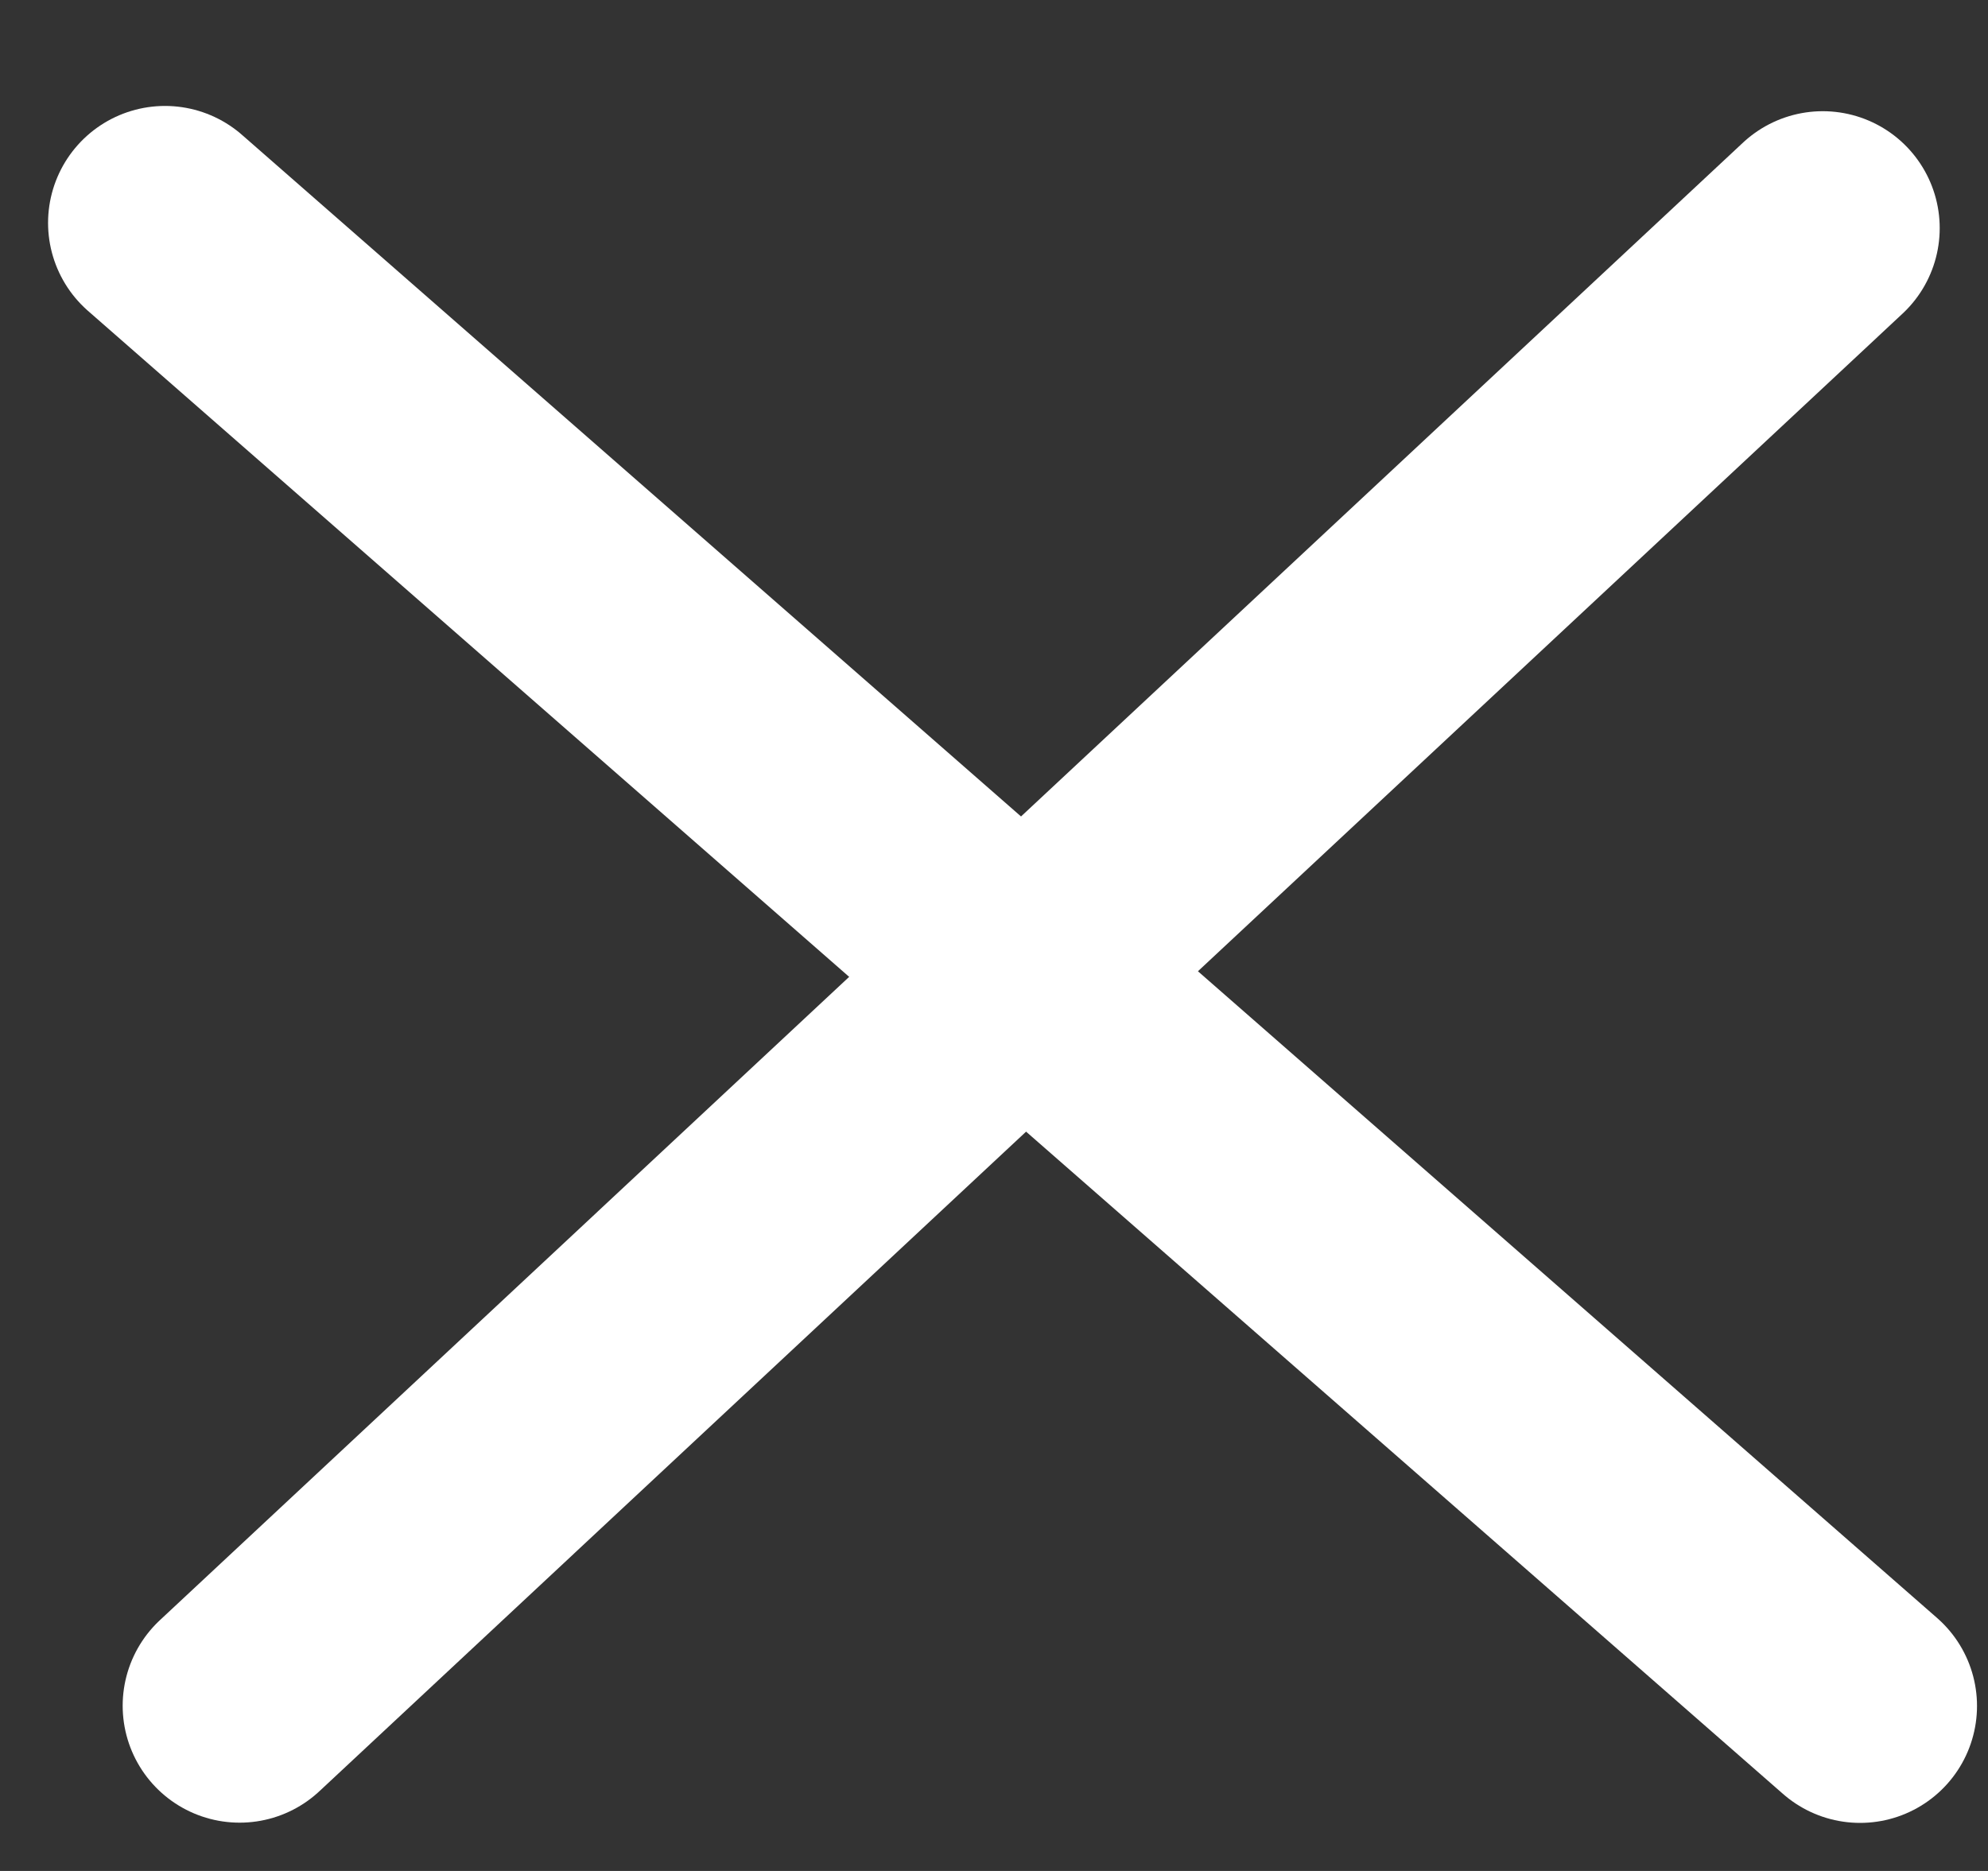
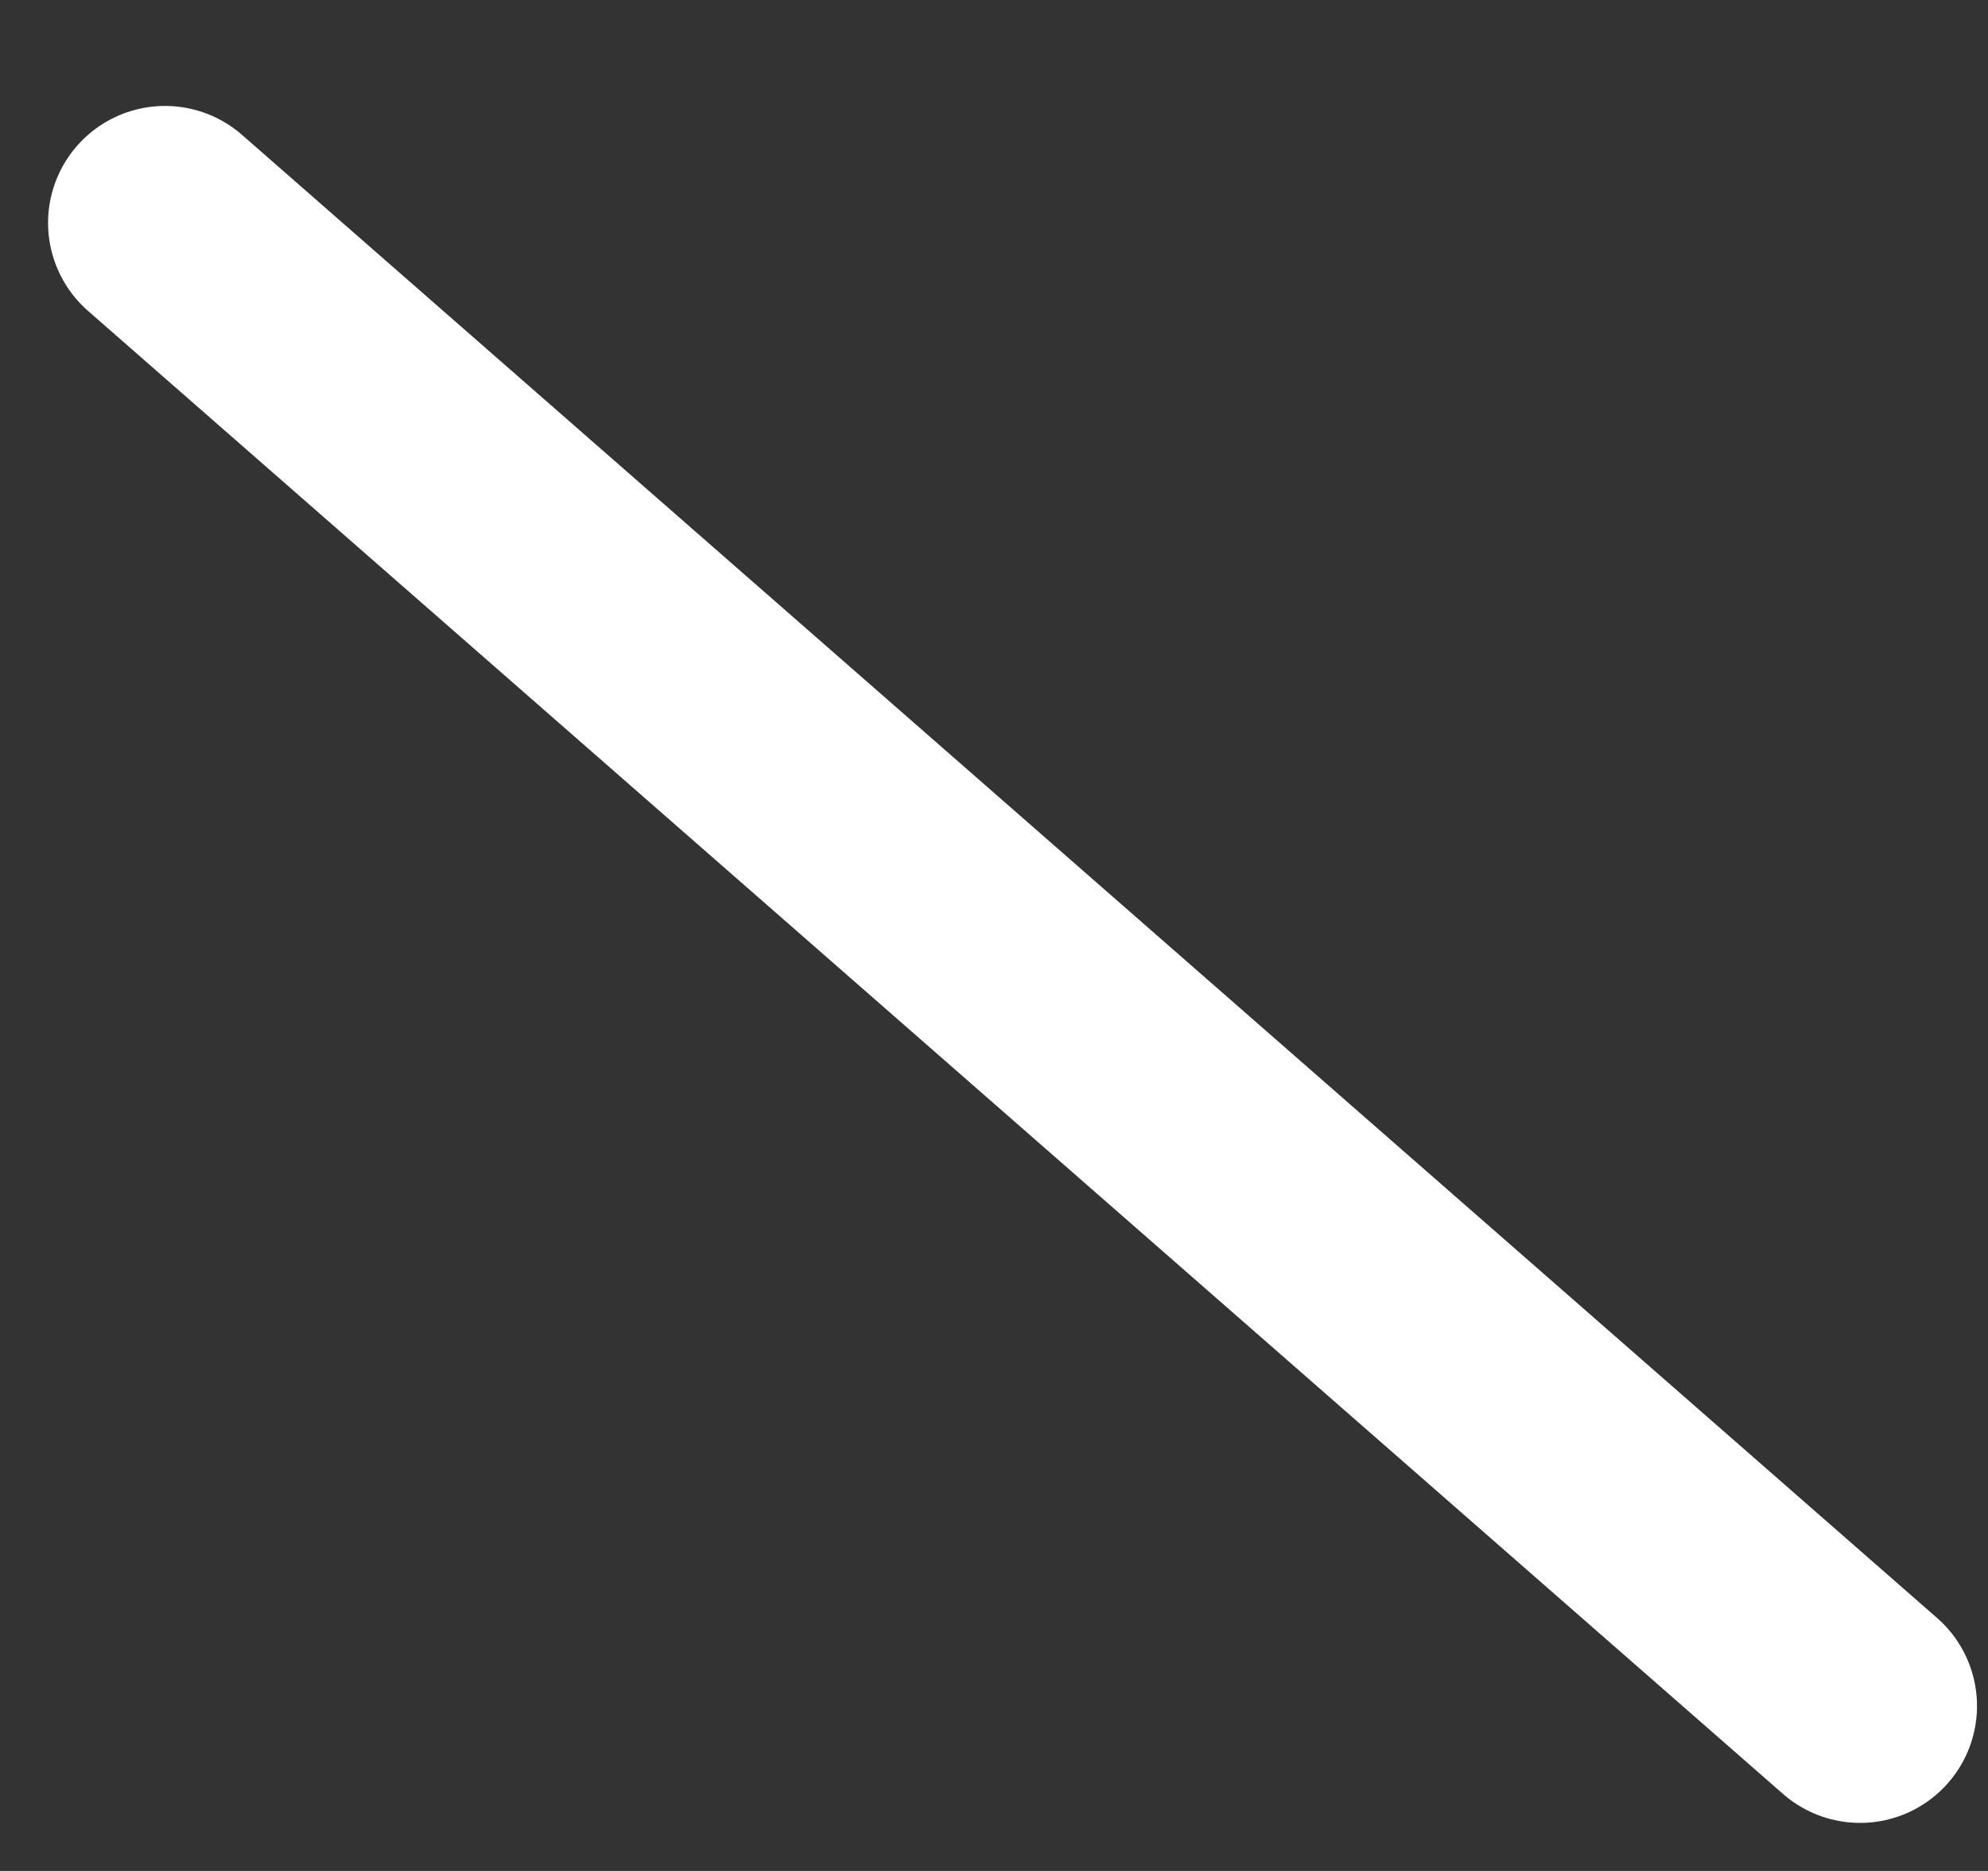
<svg xmlns="http://www.w3.org/2000/svg" width="17" height="16" viewBox="0 0 17 16" fill="none">
  <rect x="0" y="0" width="17" height="16" fill="#333333" stroke="none" />
  <line x1="1.411" y1="1.906" x2="15.906" y2="14.589" stroke="white" stroke-width="2" stroke-linecap="round" />
-   <line x1="2.049" y1="14.587" x2="15.587" y2="1.951" stroke="white" stroke-width="2" stroke-linecap="round" />
</svg>